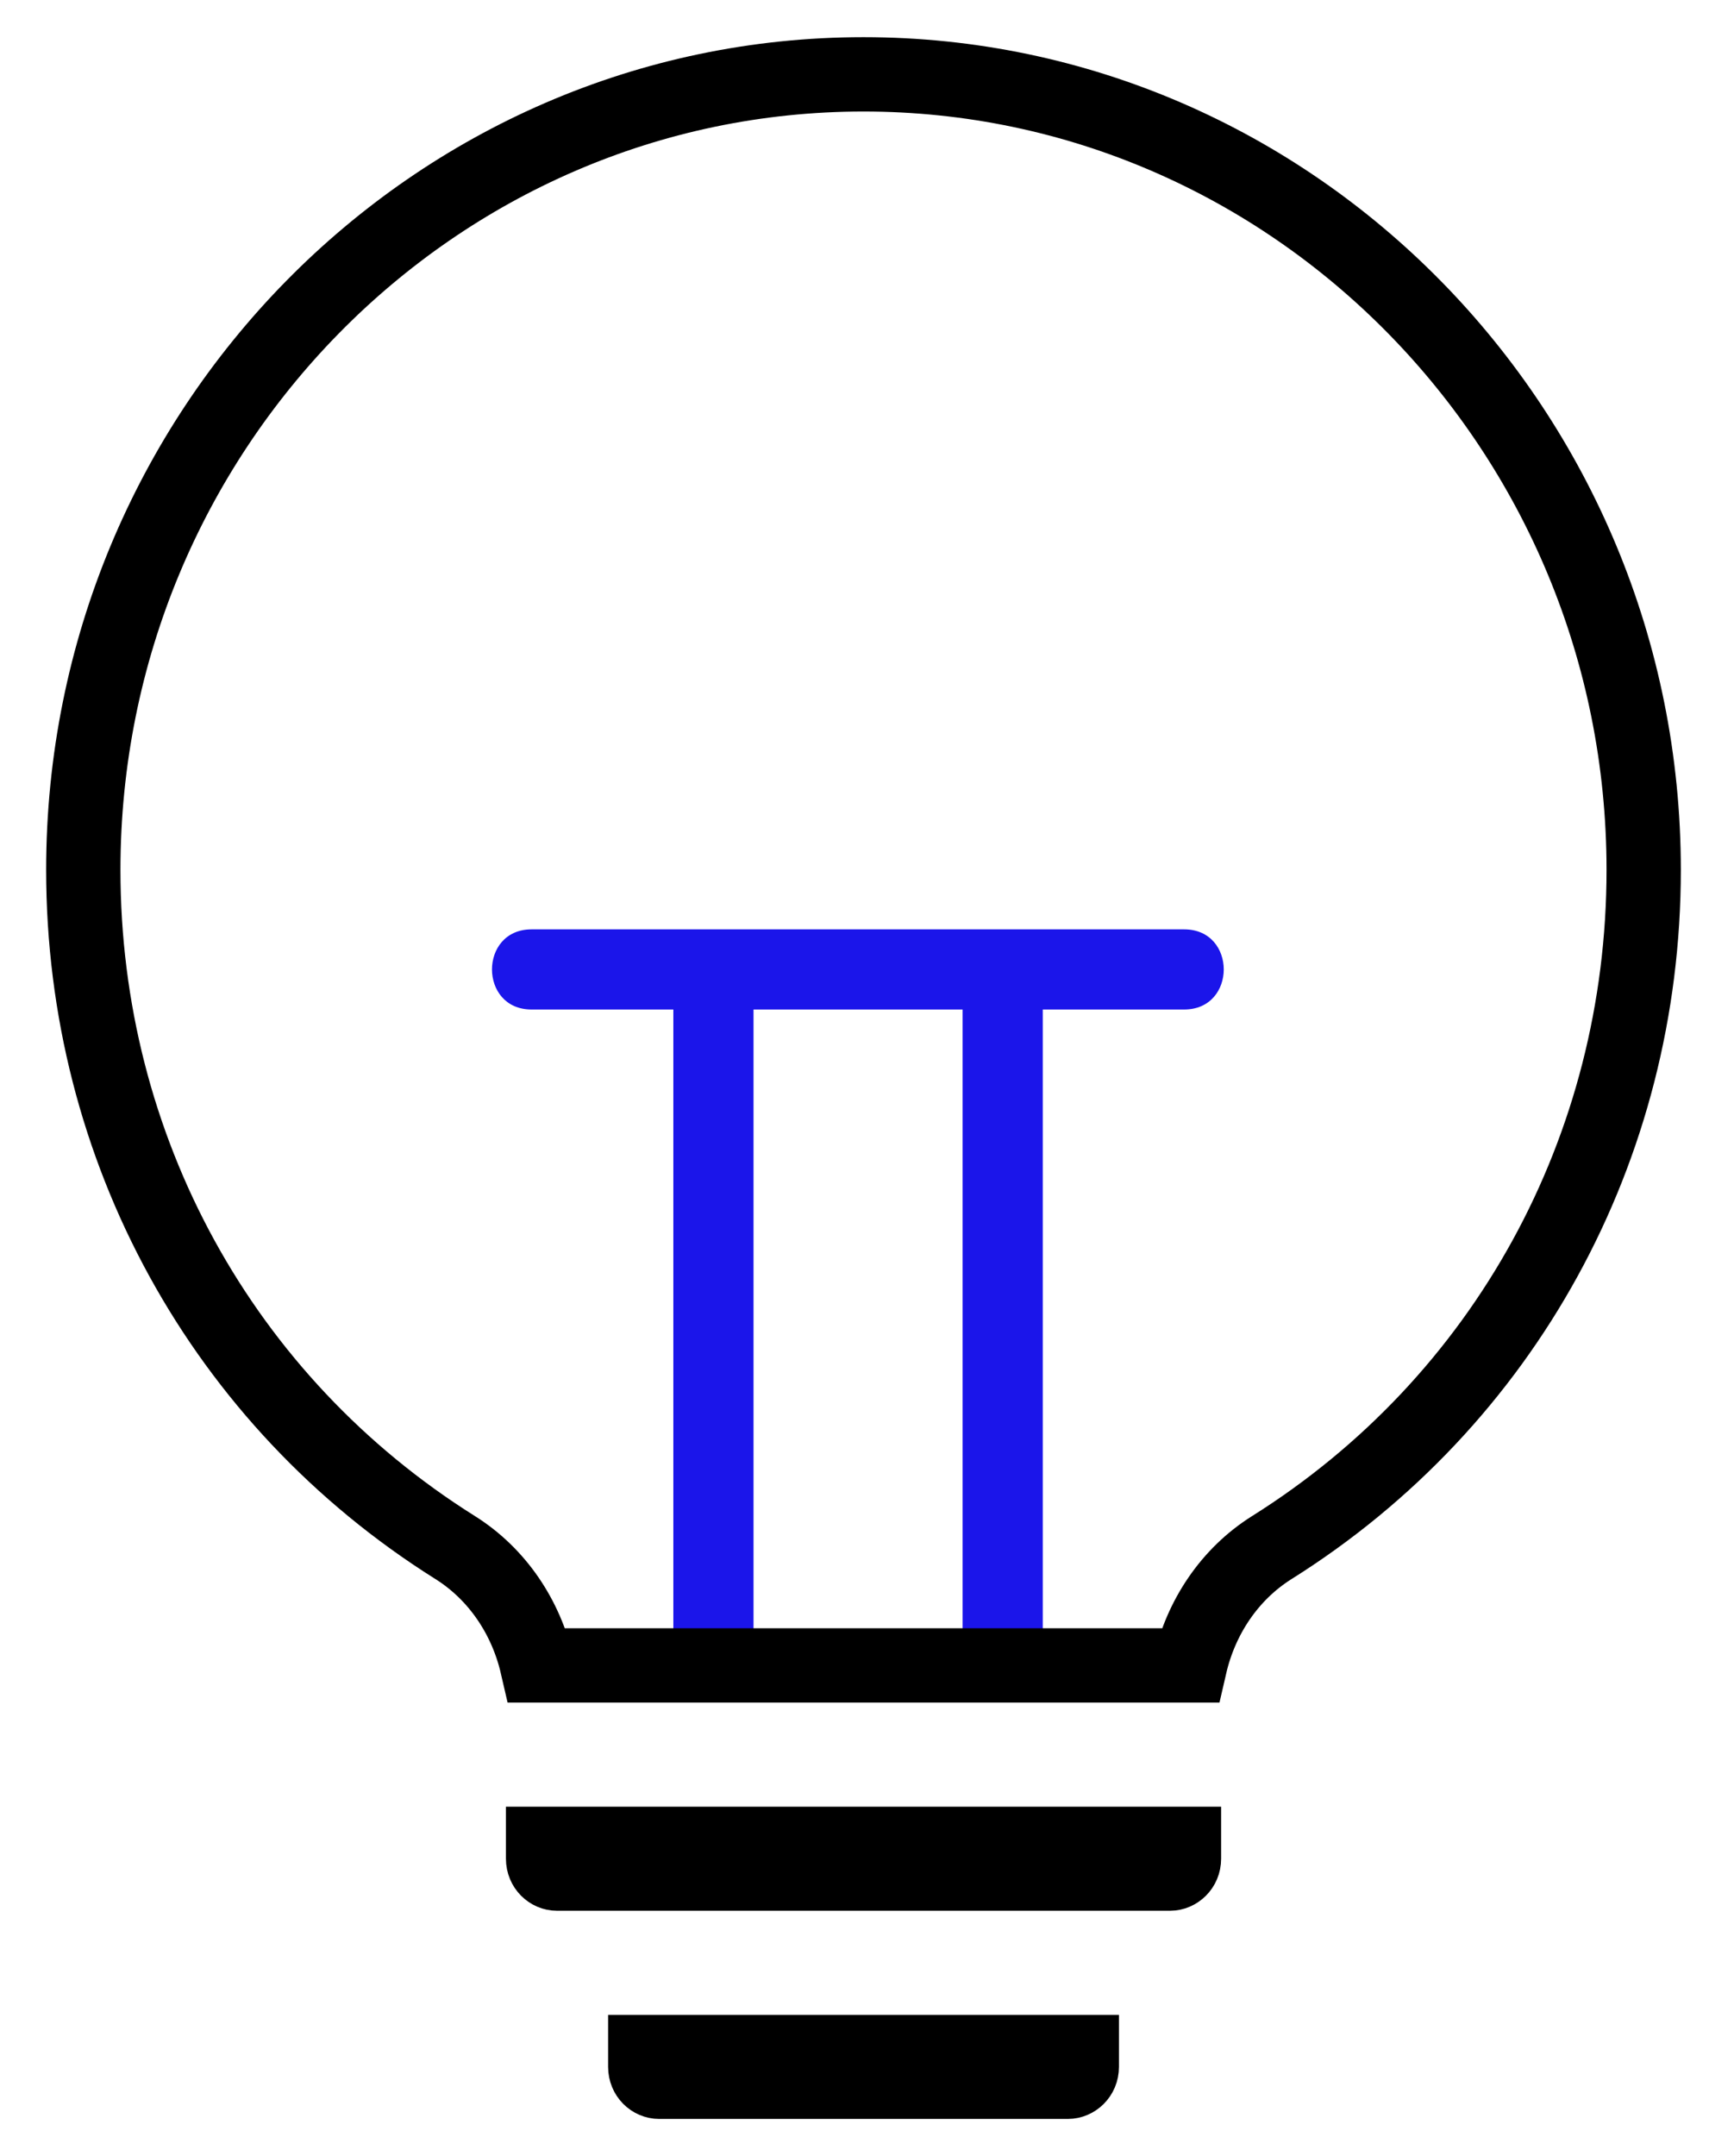
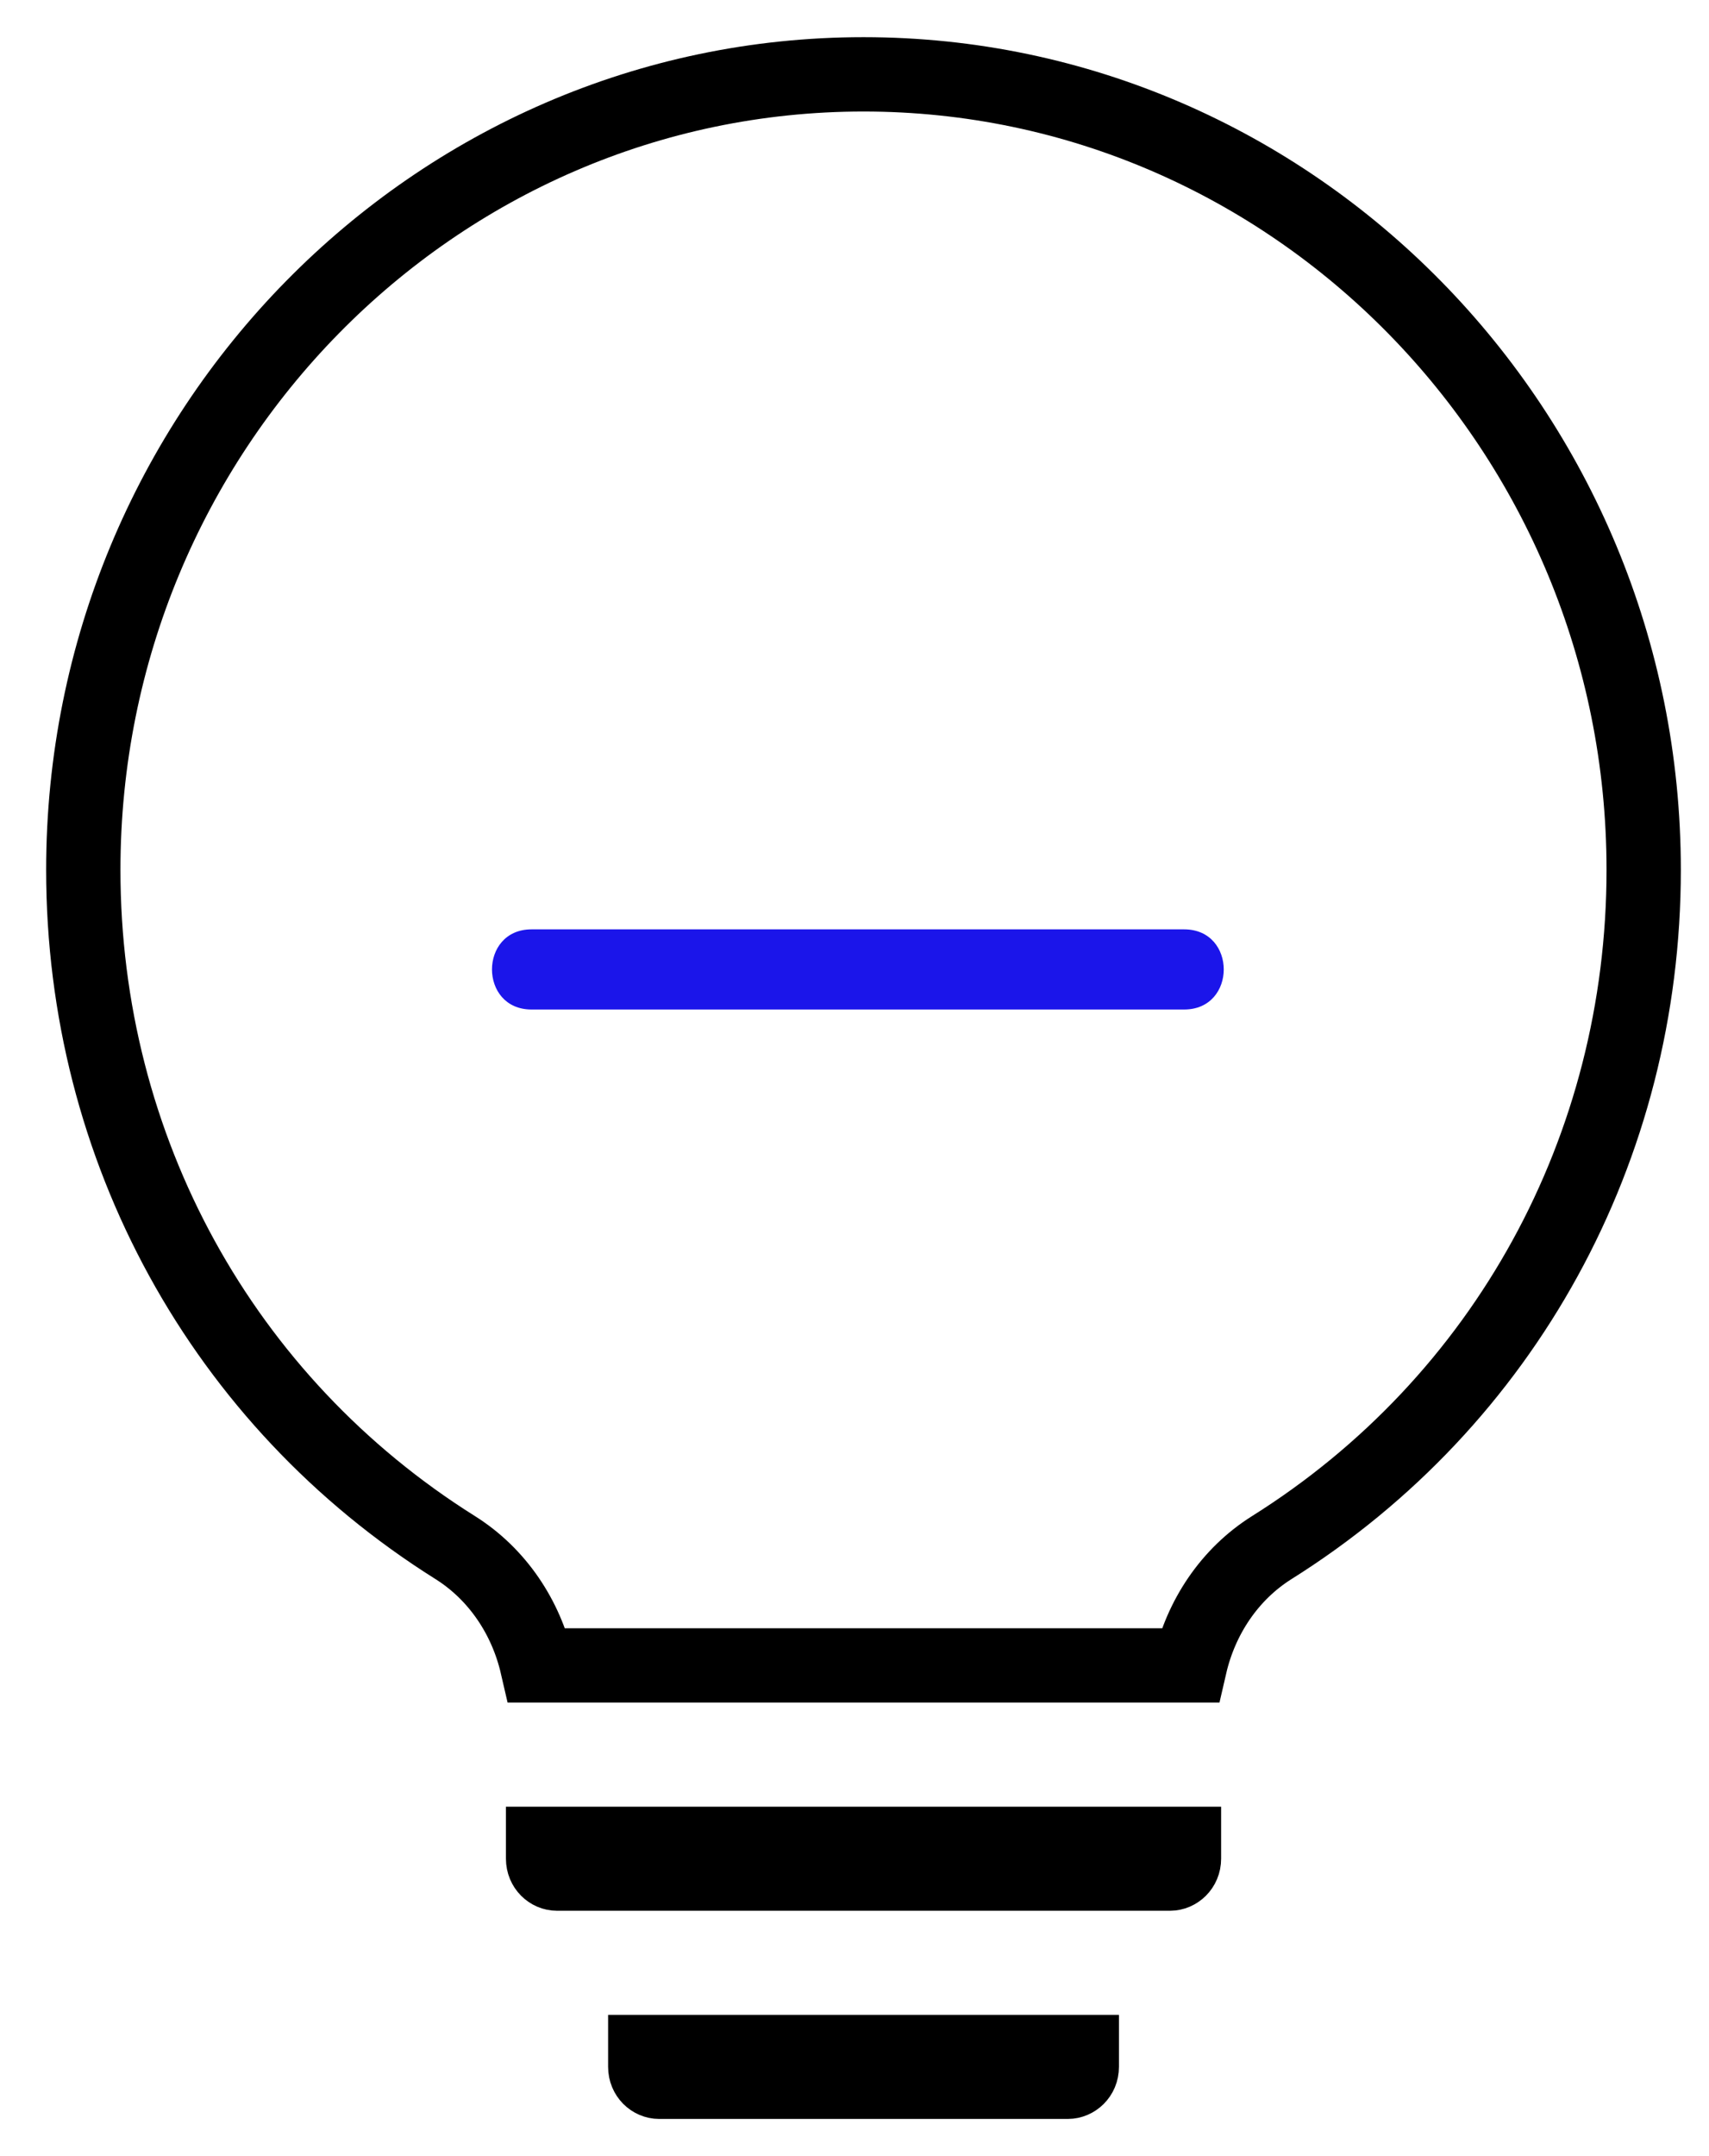
<svg xmlns="http://www.w3.org/2000/svg" width="23" height="29" viewBox="0 0 23 29" fill="none">
-   <path fill-rule="evenodd" clip-rule="evenodd" d="M13.494 22.597C13.197 22.597 12.955 22.355 12.955 22.058V13.04C12.955 12.33 14.034 12.331 14.034 13.04V22.058C14.034 22.355 13.792 22.597 13.494 22.597ZM9.602 22.597C9.304 22.597 9.062 22.355 9.062 22.058V13.04C9.062 12.33 10.141 12.331 10.141 13.04V22.058C10.141 22.355 9.9 22.597 9.602 22.597Z" fill="#1B15EA" />
  <path fill-rule="evenodd" clip-rule="evenodd" d="M15.937 13.578H7.153C6.444 13.578 6.444 12.5 7.153 12.5H15.937C16.647 12.5 16.647 13.578 15.937 13.578Z" fill="#1B15EA" />
  <path d="M17.116 20.815L17.116 20.815C16.546 21.173 16.163 21.754 16.014 22.4H7.229C7.08 21.754 6.696 21.173 6.126 20.815L6.126 20.815C2.993 18.85 1.121 15.445 1.121 11.7C1.121 5.792 5.84 1 11.621 1C17.402 1 22.121 5.792 22.121 11.7C22.121 15.445 20.249 18.85 17.116 20.815ZM14.559 27.8C14.559 27.919 14.466 28 14.371 28H8.871C8.776 28 8.684 27.919 8.684 27.8V27.6H14.559V27.8ZM15.746 25.2H7.496C7.401 25.2 7.309 25.119 7.309 25V24.8H15.934V25C15.934 25.119 15.841 25.2 15.746 25.2Z" stroke="black" />
</svg>